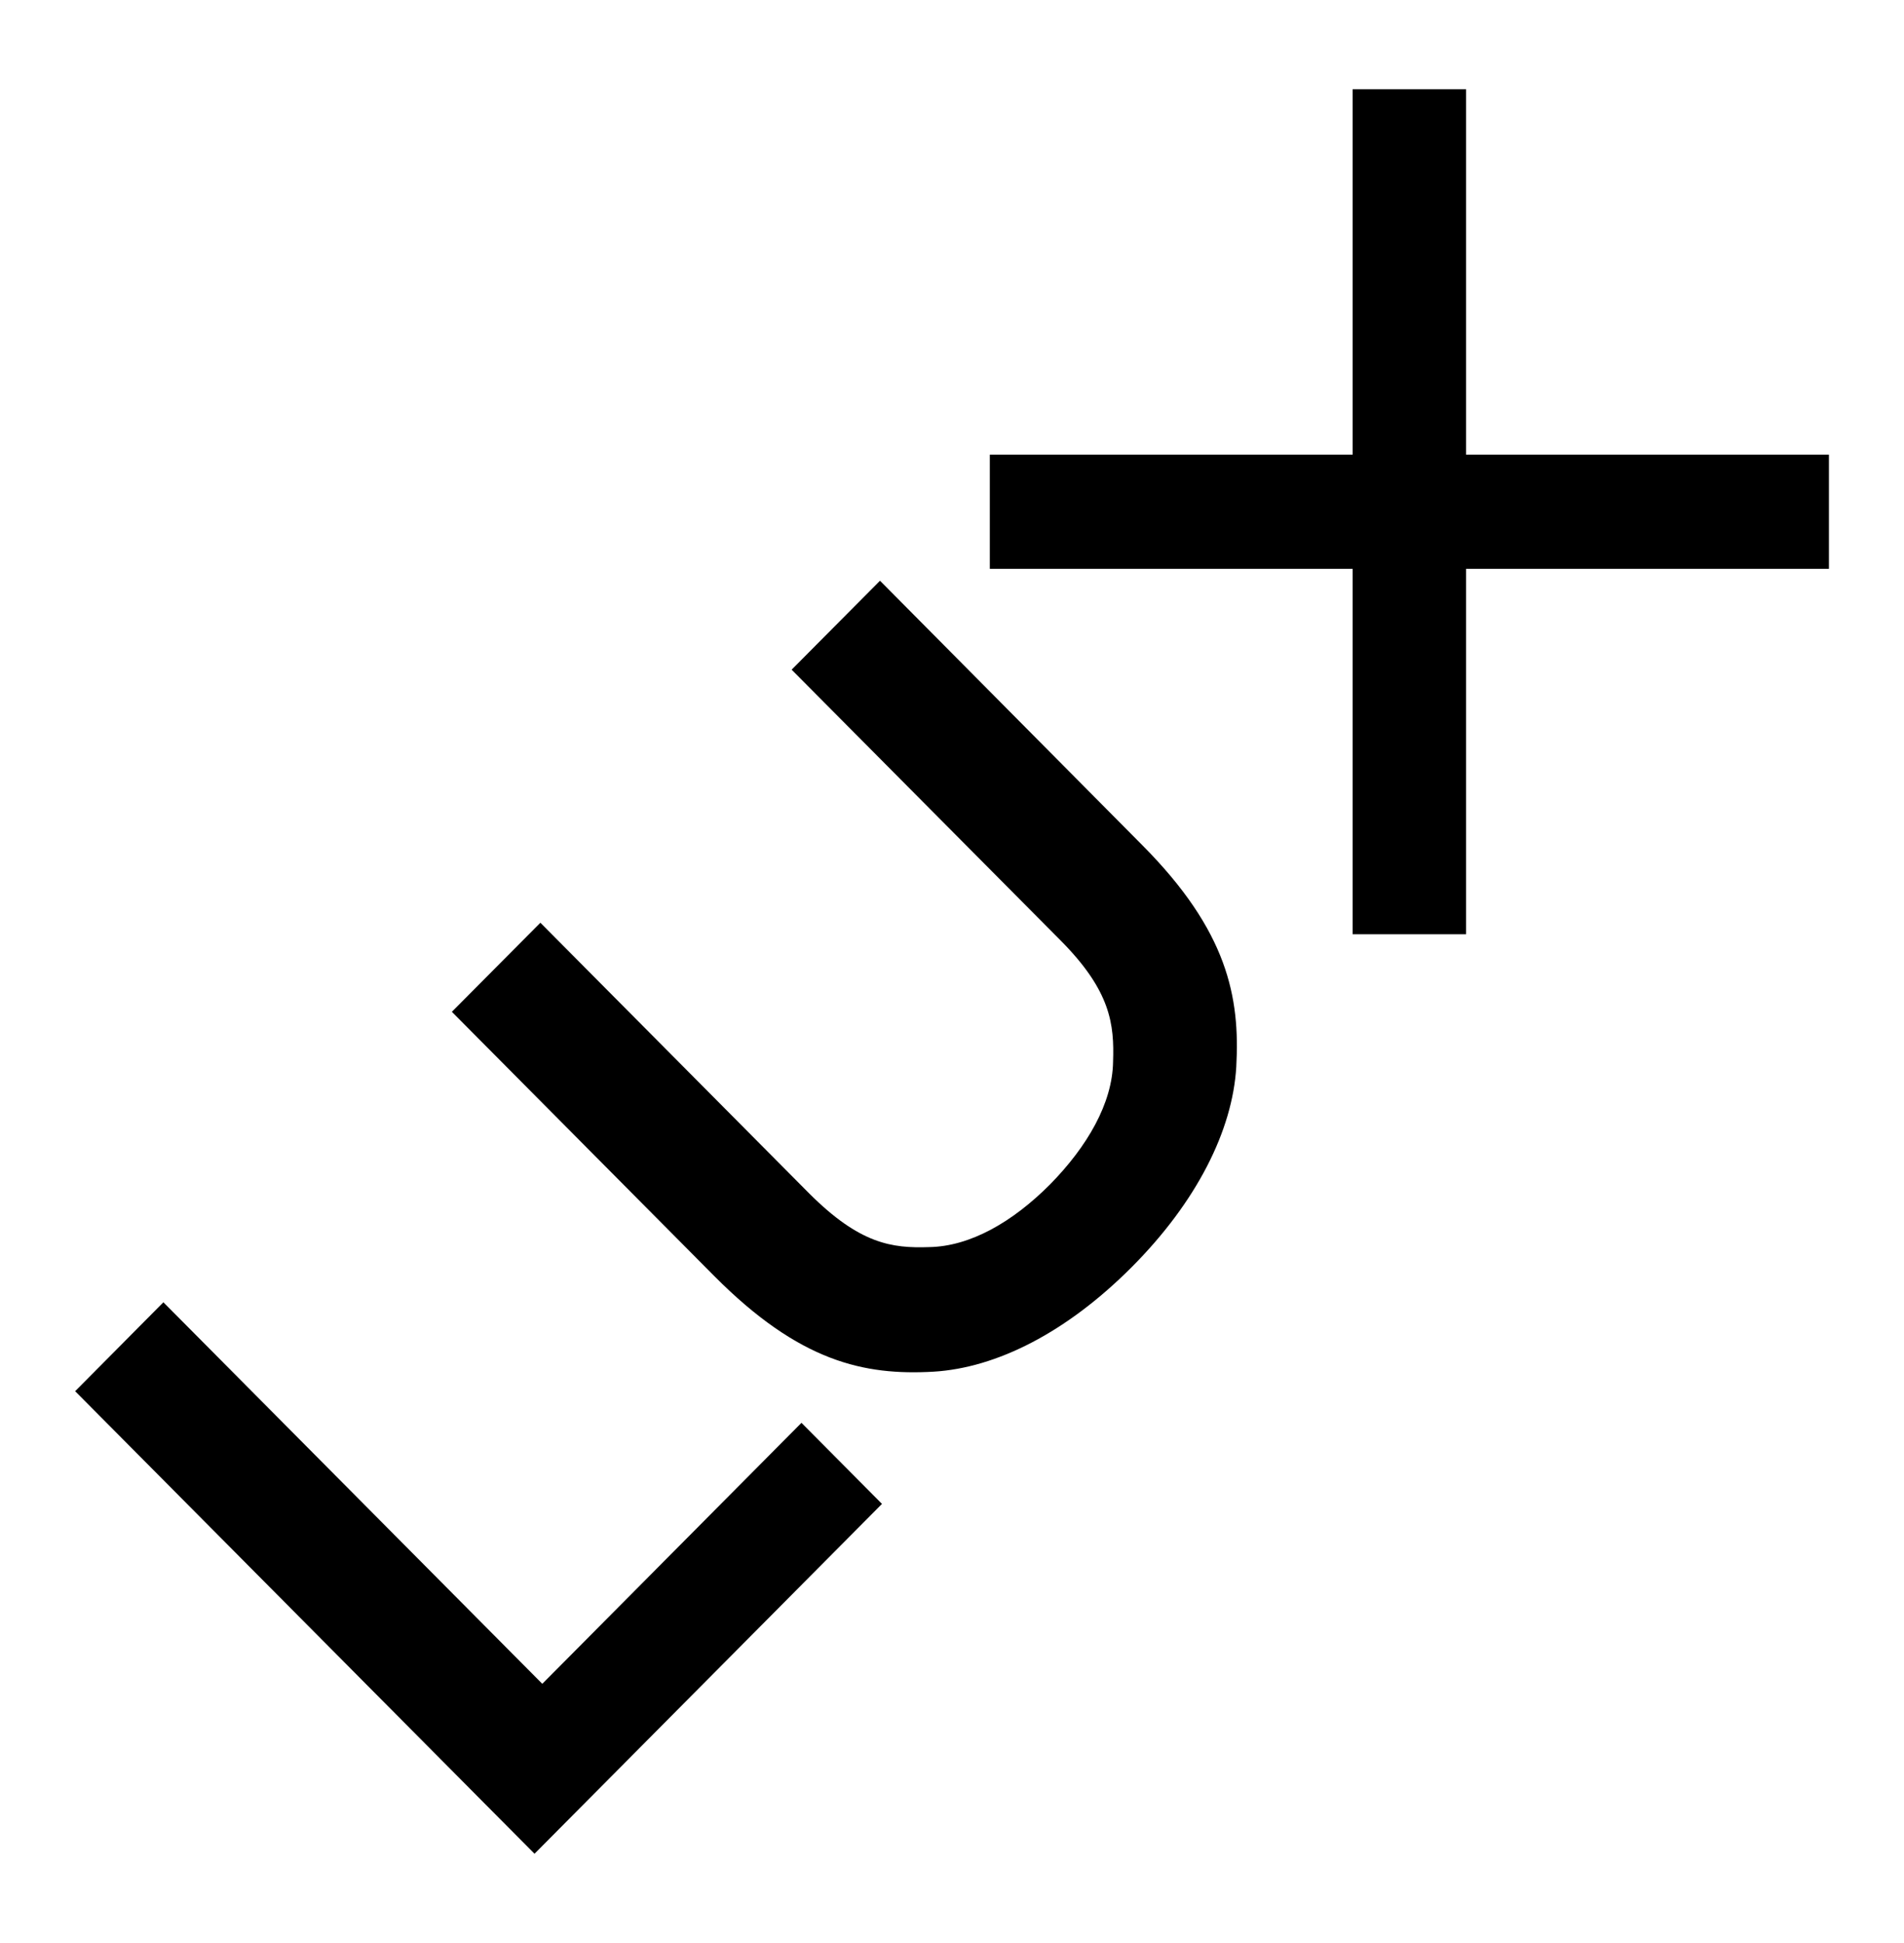
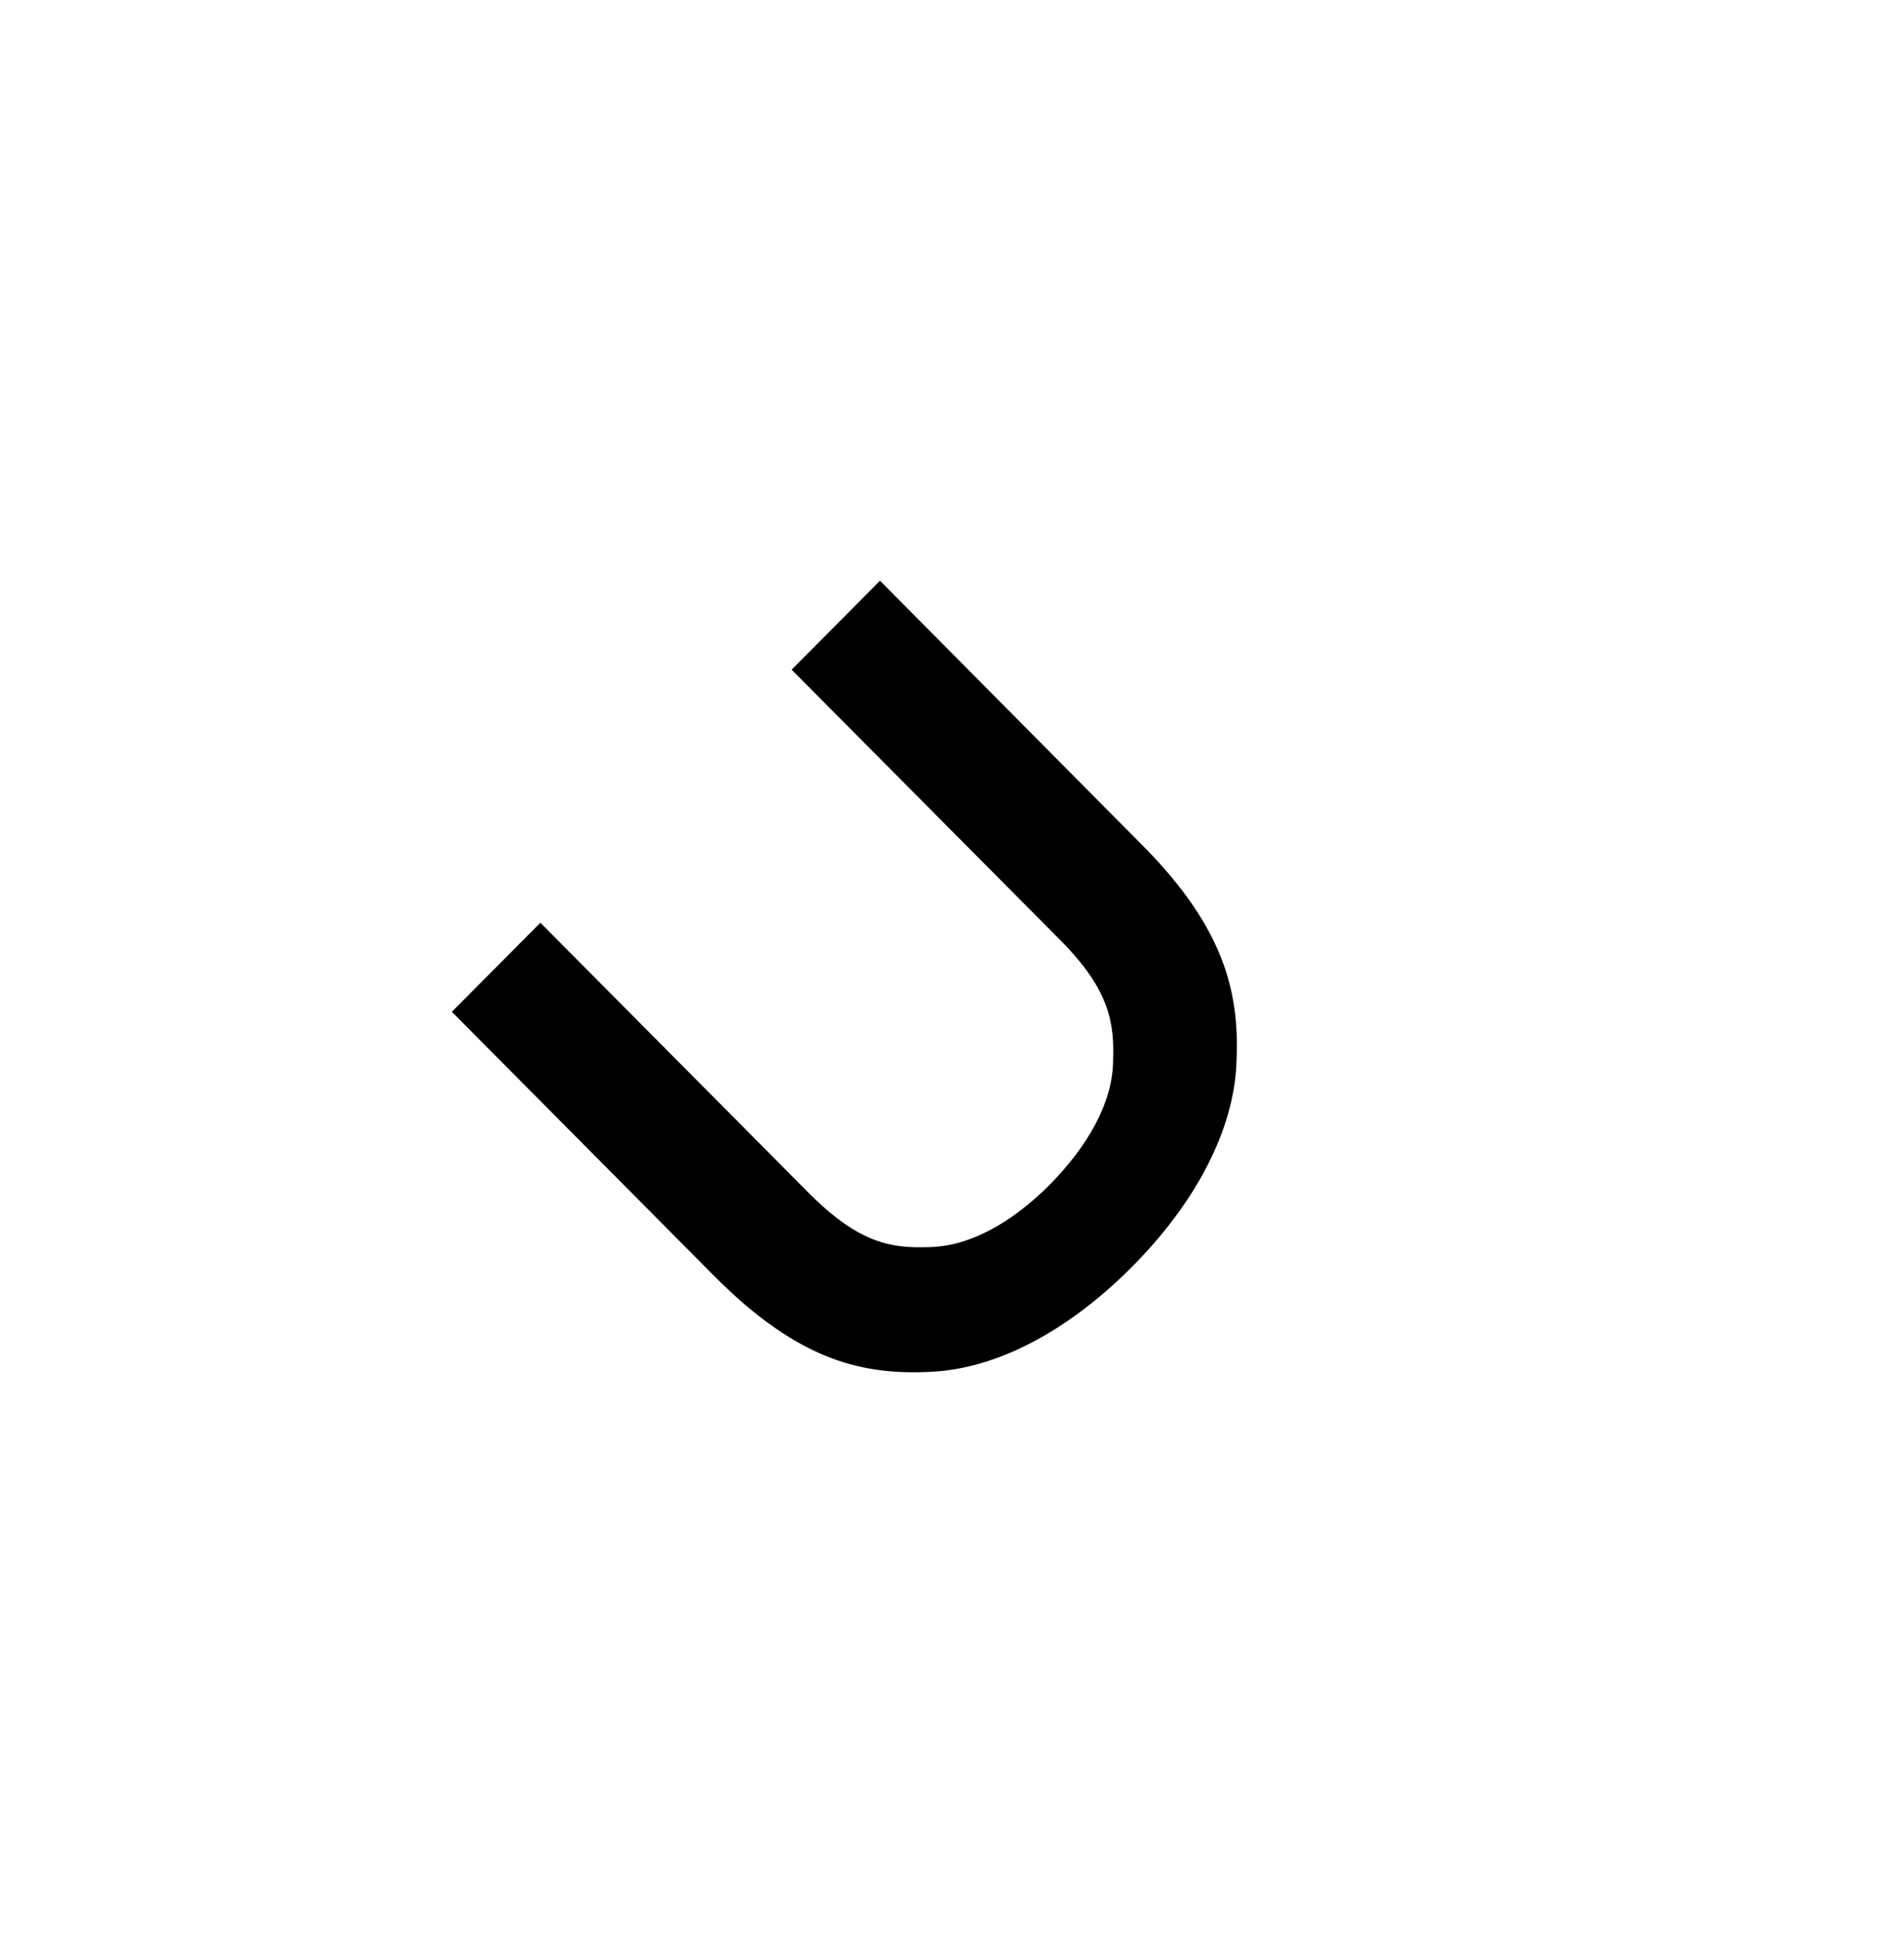
<svg xmlns="http://www.w3.org/2000/svg" width="49" height="50" viewBox="0 0 49 50" fill="none">
-   <path d="M37.729 11.7V2.297H34.811V11.7H25.473V14.638H34.811V24.041H37.729V14.638H47.068V11.7H37.729Z" fill="black" />
-   <path d="M13.956 43.33L4.205 33.512L1.934 35.8L13.756 47.703L22.698 38.7L20.626 36.614L13.956 43.33Z" fill="black" />
  <path d="M22.647 14.944L20.373 17.233L27.299 24.205C28.588 25.505 28.678 26.361 28.645 27.324C28.629 28.387 27.984 29.501 27.025 30.477C26.056 31.451 24.965 32.074 23.912 32.092C22.953 32.125 22.127 32.012 20.826 30.712L13.907 23.745L11.629 26.037L18.378 32.833C20.582 35.052 22.246 35.398 24.022 35.298C25.652 35.2 27.453 34.284 29.123 32.609C30.793 30.934 31.721 29.092 31.816 27.451C31.915 25.662 31.595 23.958 29.392 21.744L22.647 14.944Z" fill="black" />
</svg>